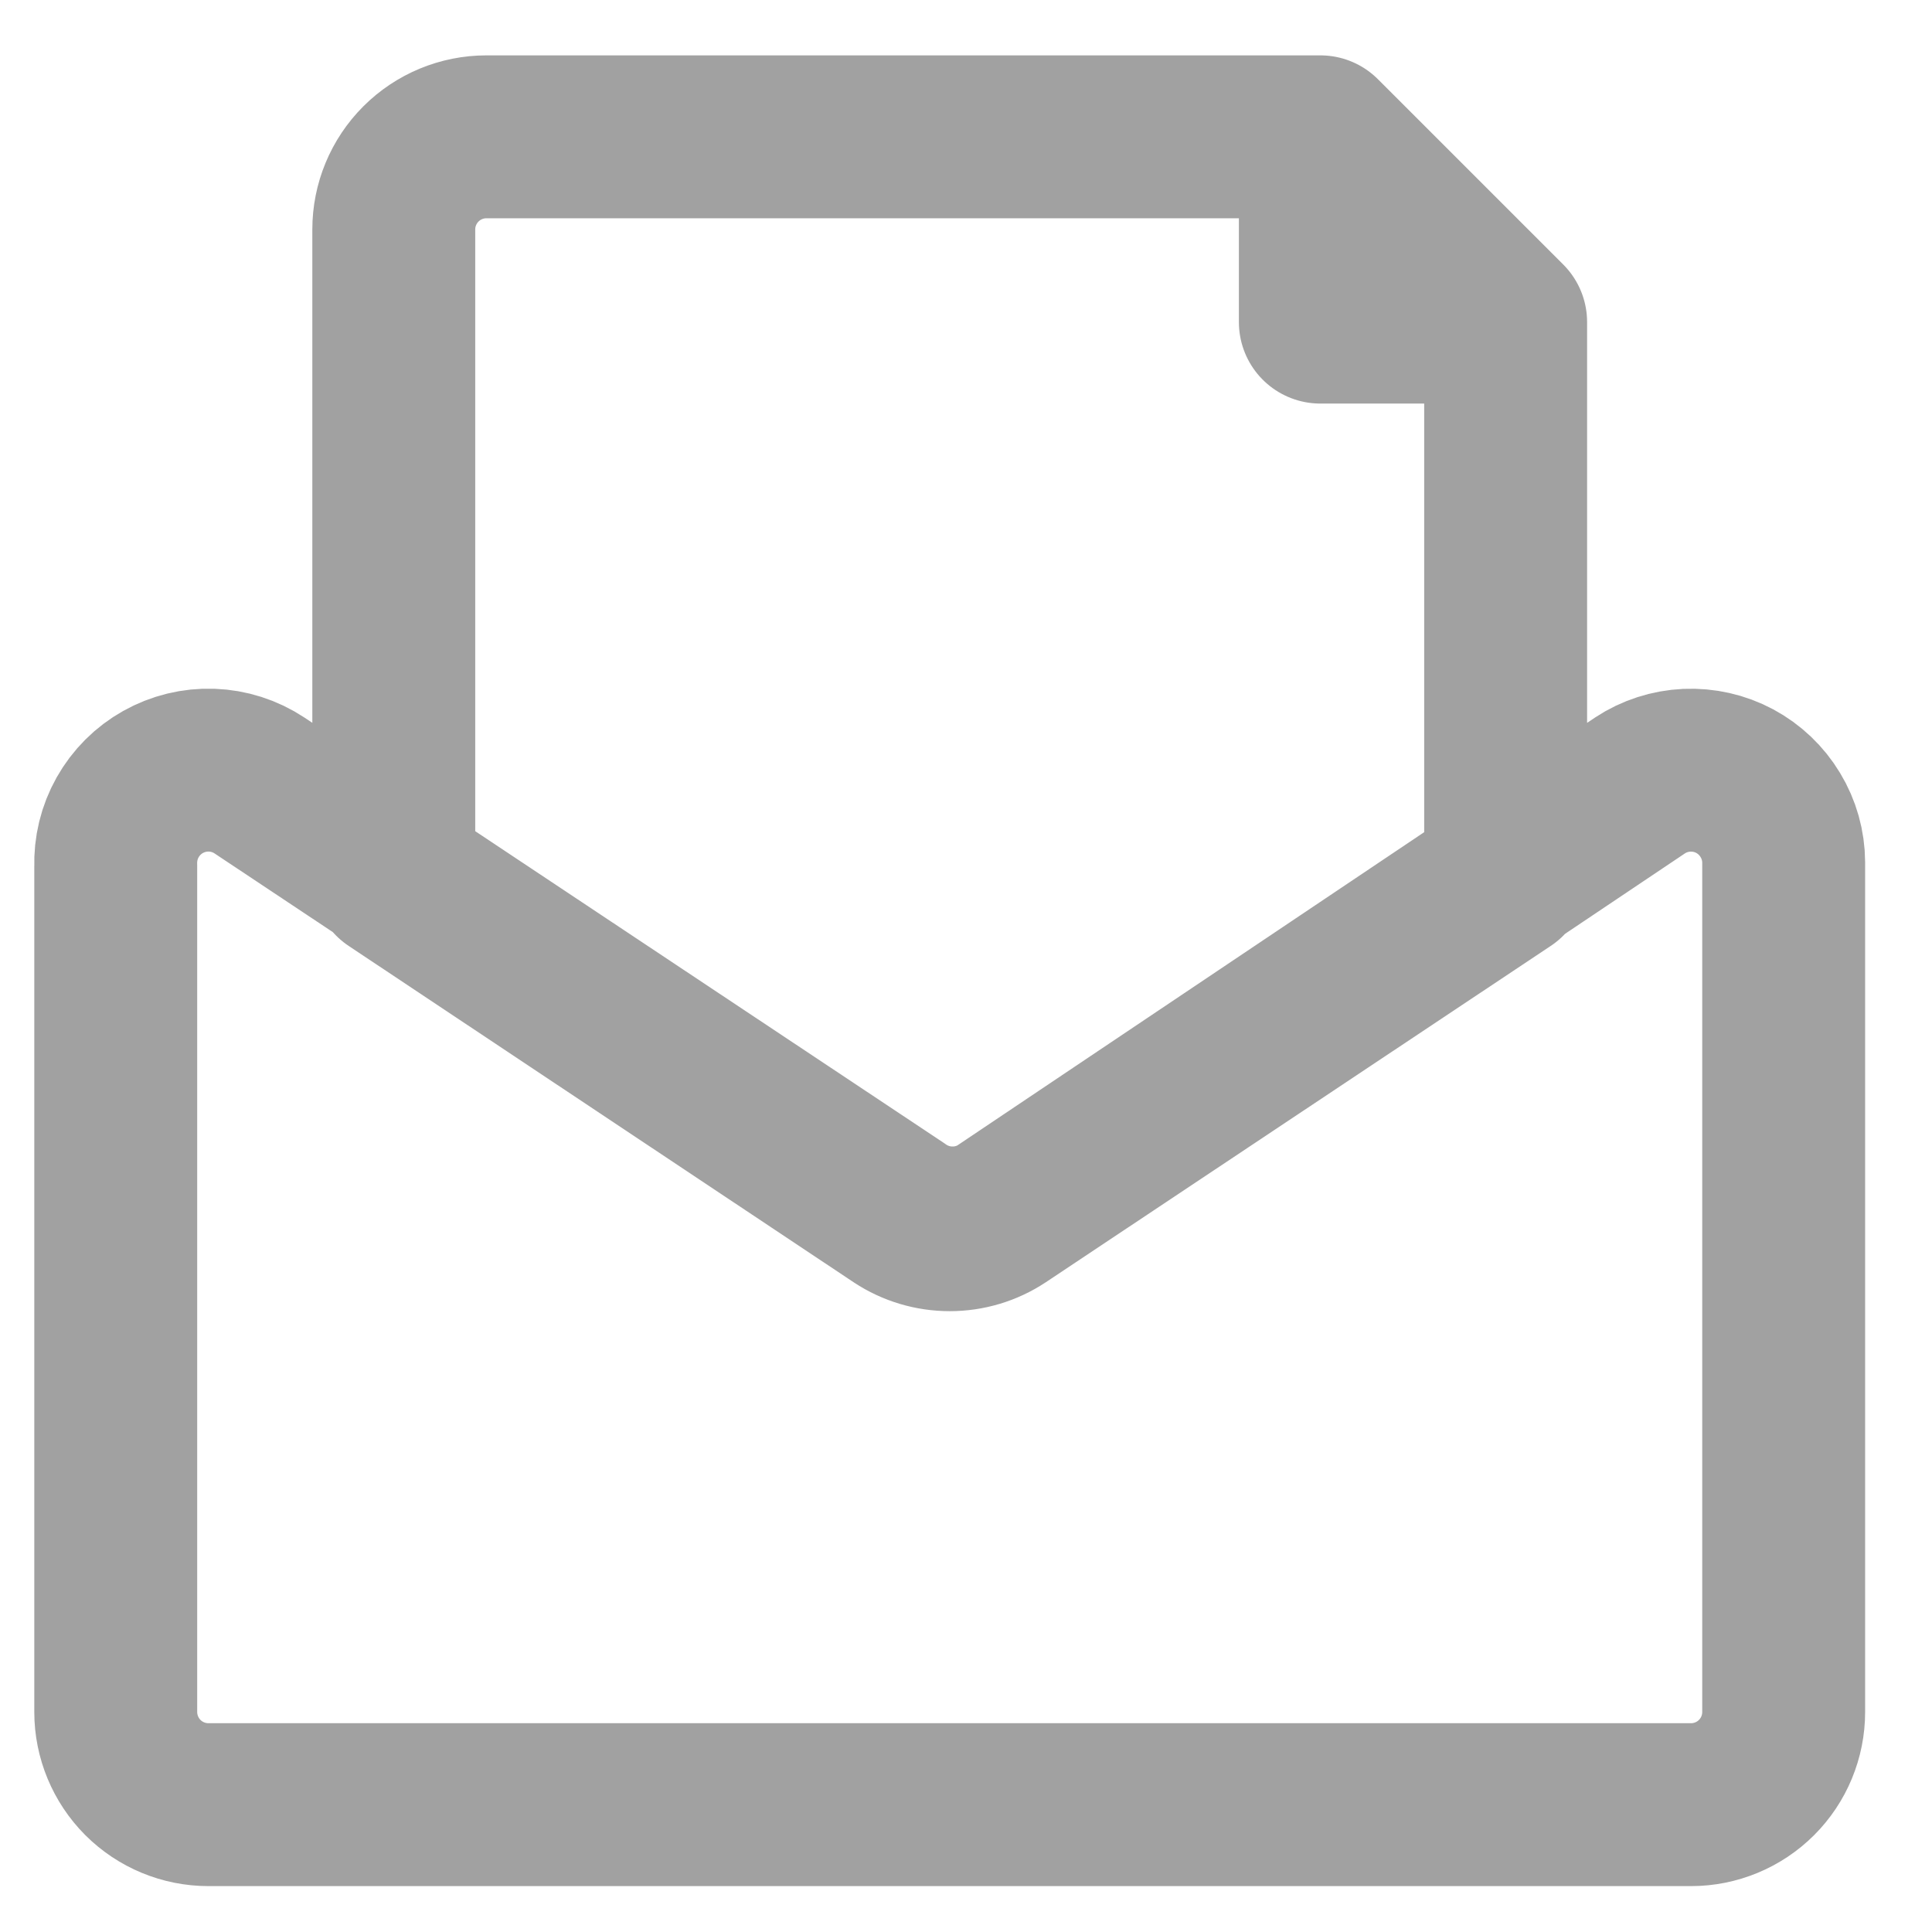
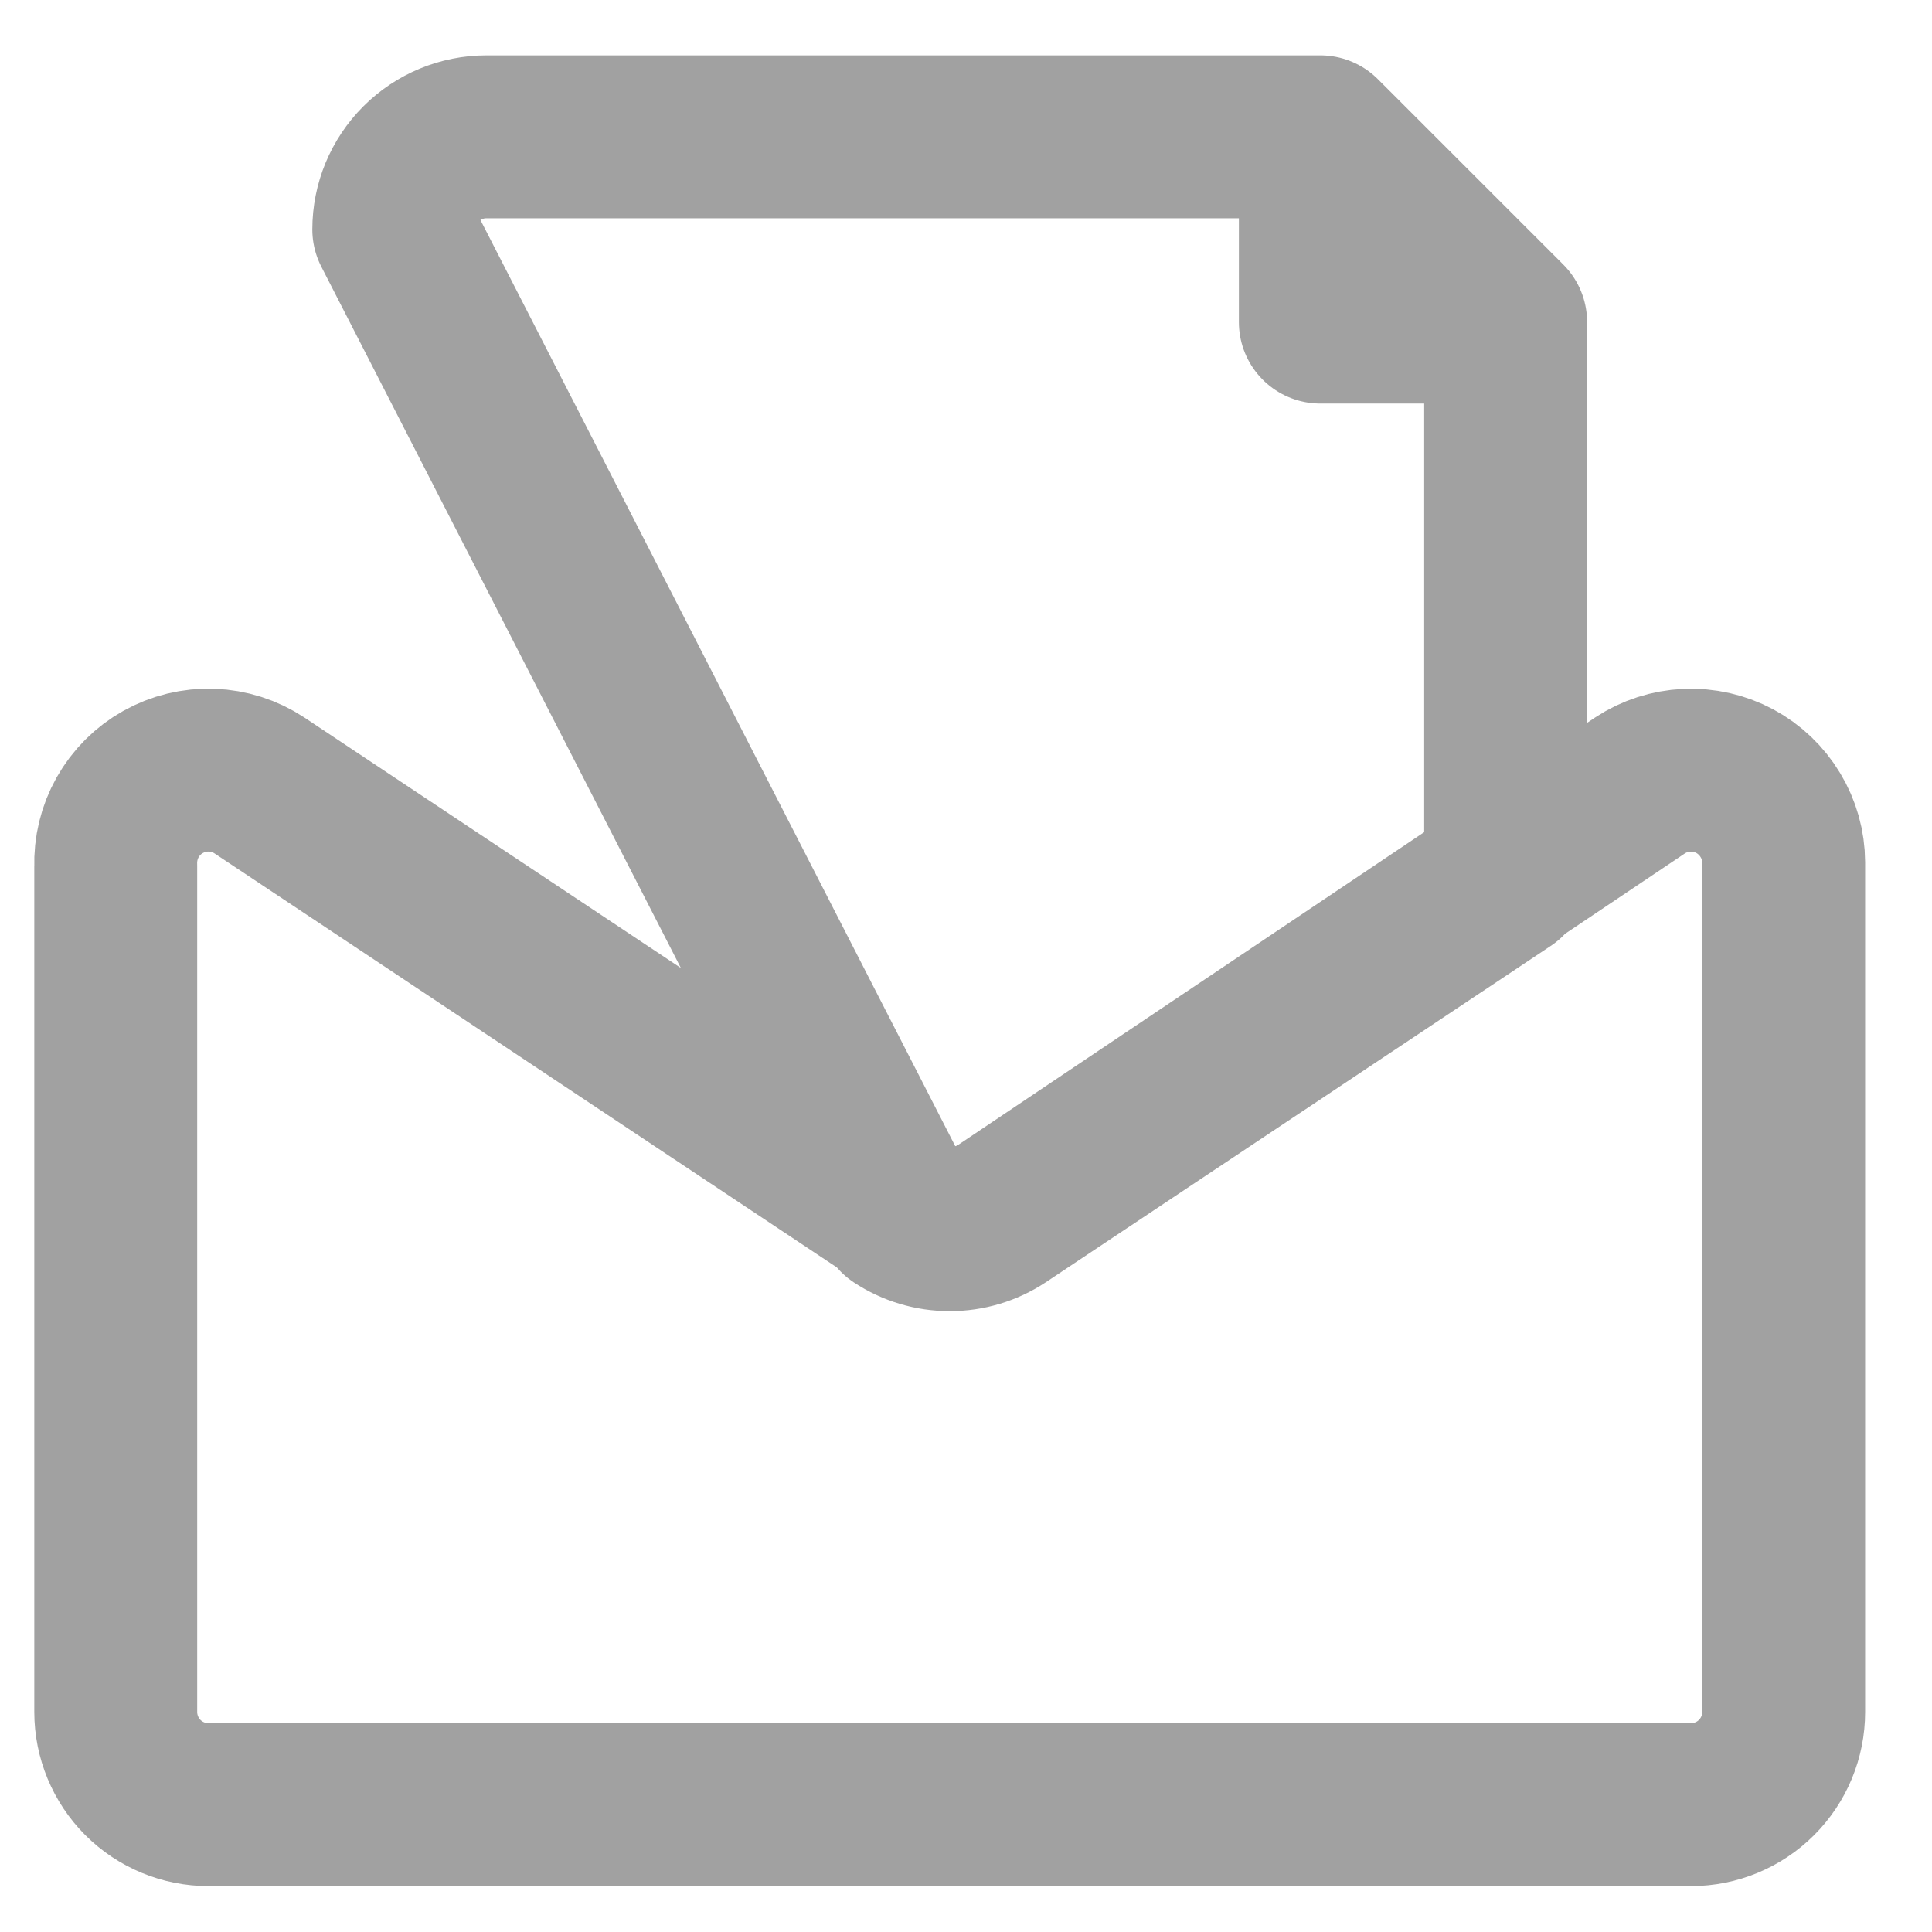
<svg xmlns="http://www.w3.org/2000/svg" width="22" height="22" viewBox="0 0 22 22" fill="none">
-   <path d="M11.395 13.829L18.675 8.944C18.834 8.839 19.018 8.78 19.208 8.771C19.398 8.763 19.586 8.805 19.754 8.895C19.921 8.985 20.061 9.118 20.159 9.281C20.258 9.444 20.31 9.63 20.311 9.82V19.495C20.311 19.775 20.2 20.043 20.002 20.241C19.804 20.439 19.535 20.55 19.256 20.55H2.374C2.094 20.55 1.825 20.439 1.627 20.241C1.43 20.043 1.318 19.775 1.318 19.495V9.862C1.312 9.668 1.358 9.477 1.453 9.308C1.548 9.139 1.688 8.999 1.856 8.905C2.025 8.81 2.217 8.763 2.411 8.77C2.604 8.777 2.792 8.837 2.954 8.944L10.234 13.787C10.402 13.907 10.602 13.975 10.808 13.982C11.015 13.99 11.219 13.937 11.395 13.829ZM15.035 1.558V3.668H17.145L15.035 1.558ZM10.234 13.829C10.407 13.943 10.608 14.003 10.815 14.003C11.021 14.003 11.223 13.943 11.395 13.829L17.145 9.999V3.668L15.035 1.558H5.539C5.259 1.558 4.991 1.669 4.793 1.867C4.595 2.065 4.484 2.333 4.484 2.613V9.999L10.234 13.829Z" stroke="#A1A1A1" stroke-width="1.855" stroke-linecap="round" stroke-linejoin="round" />
+   <path d="M11.395 13.829L18.675 8.944C18.834 8.839 19.018 8.78 19.208 8.771C19.398 8.763 19.586 8.805 19.754 8.895C19.921 8.985 20.061 9.118 20.159 9.281C20.258 9.444 20.31 9.63 20.311 9.82V19.495C20.311 19.775 20.2 20.043 20.002 20.241C19.804 20.439 19.535 20.55 19.256 20.55H2.374C2.094 20.55 1.825 20.439 1.627 20.241C1.43 20.043 1.318 19.775 1.318 19.495V9.862C1.312 9.668 1.358 9.477 1.453 9.308C1.548 9.139 1.688 8.999 1.856 8.905C2.025 8.81 2.217 8.763 2.411 8.77C2.604 8.777 2.792 8.837 2.954 8.944L10.234 13.787C10.402 13.907 10.602 13.975 10.808 13.982C11.015 13.99 11.219 13.937 11.395 13.829ZM15.035 1.558V3.668H17.145L15.035 1.558ZM10.234 13.829C10.407 13.943 10.608 14.003 10.815 14.003C11.021 14.003 11.223 13.943 11.395 13.829L17.145 9.999V3.668L15.035 1.558H5.539C5.259 1.558 4.991 1.669 4.793 1.867C4.595 2.065 4.484 2.333 4.484 2.613L10.234 13.829Z" stroke="#A1A1A1" stroke-width="1.855" stroke-linecap="round" stroke-linejoin="round" />
</svg>